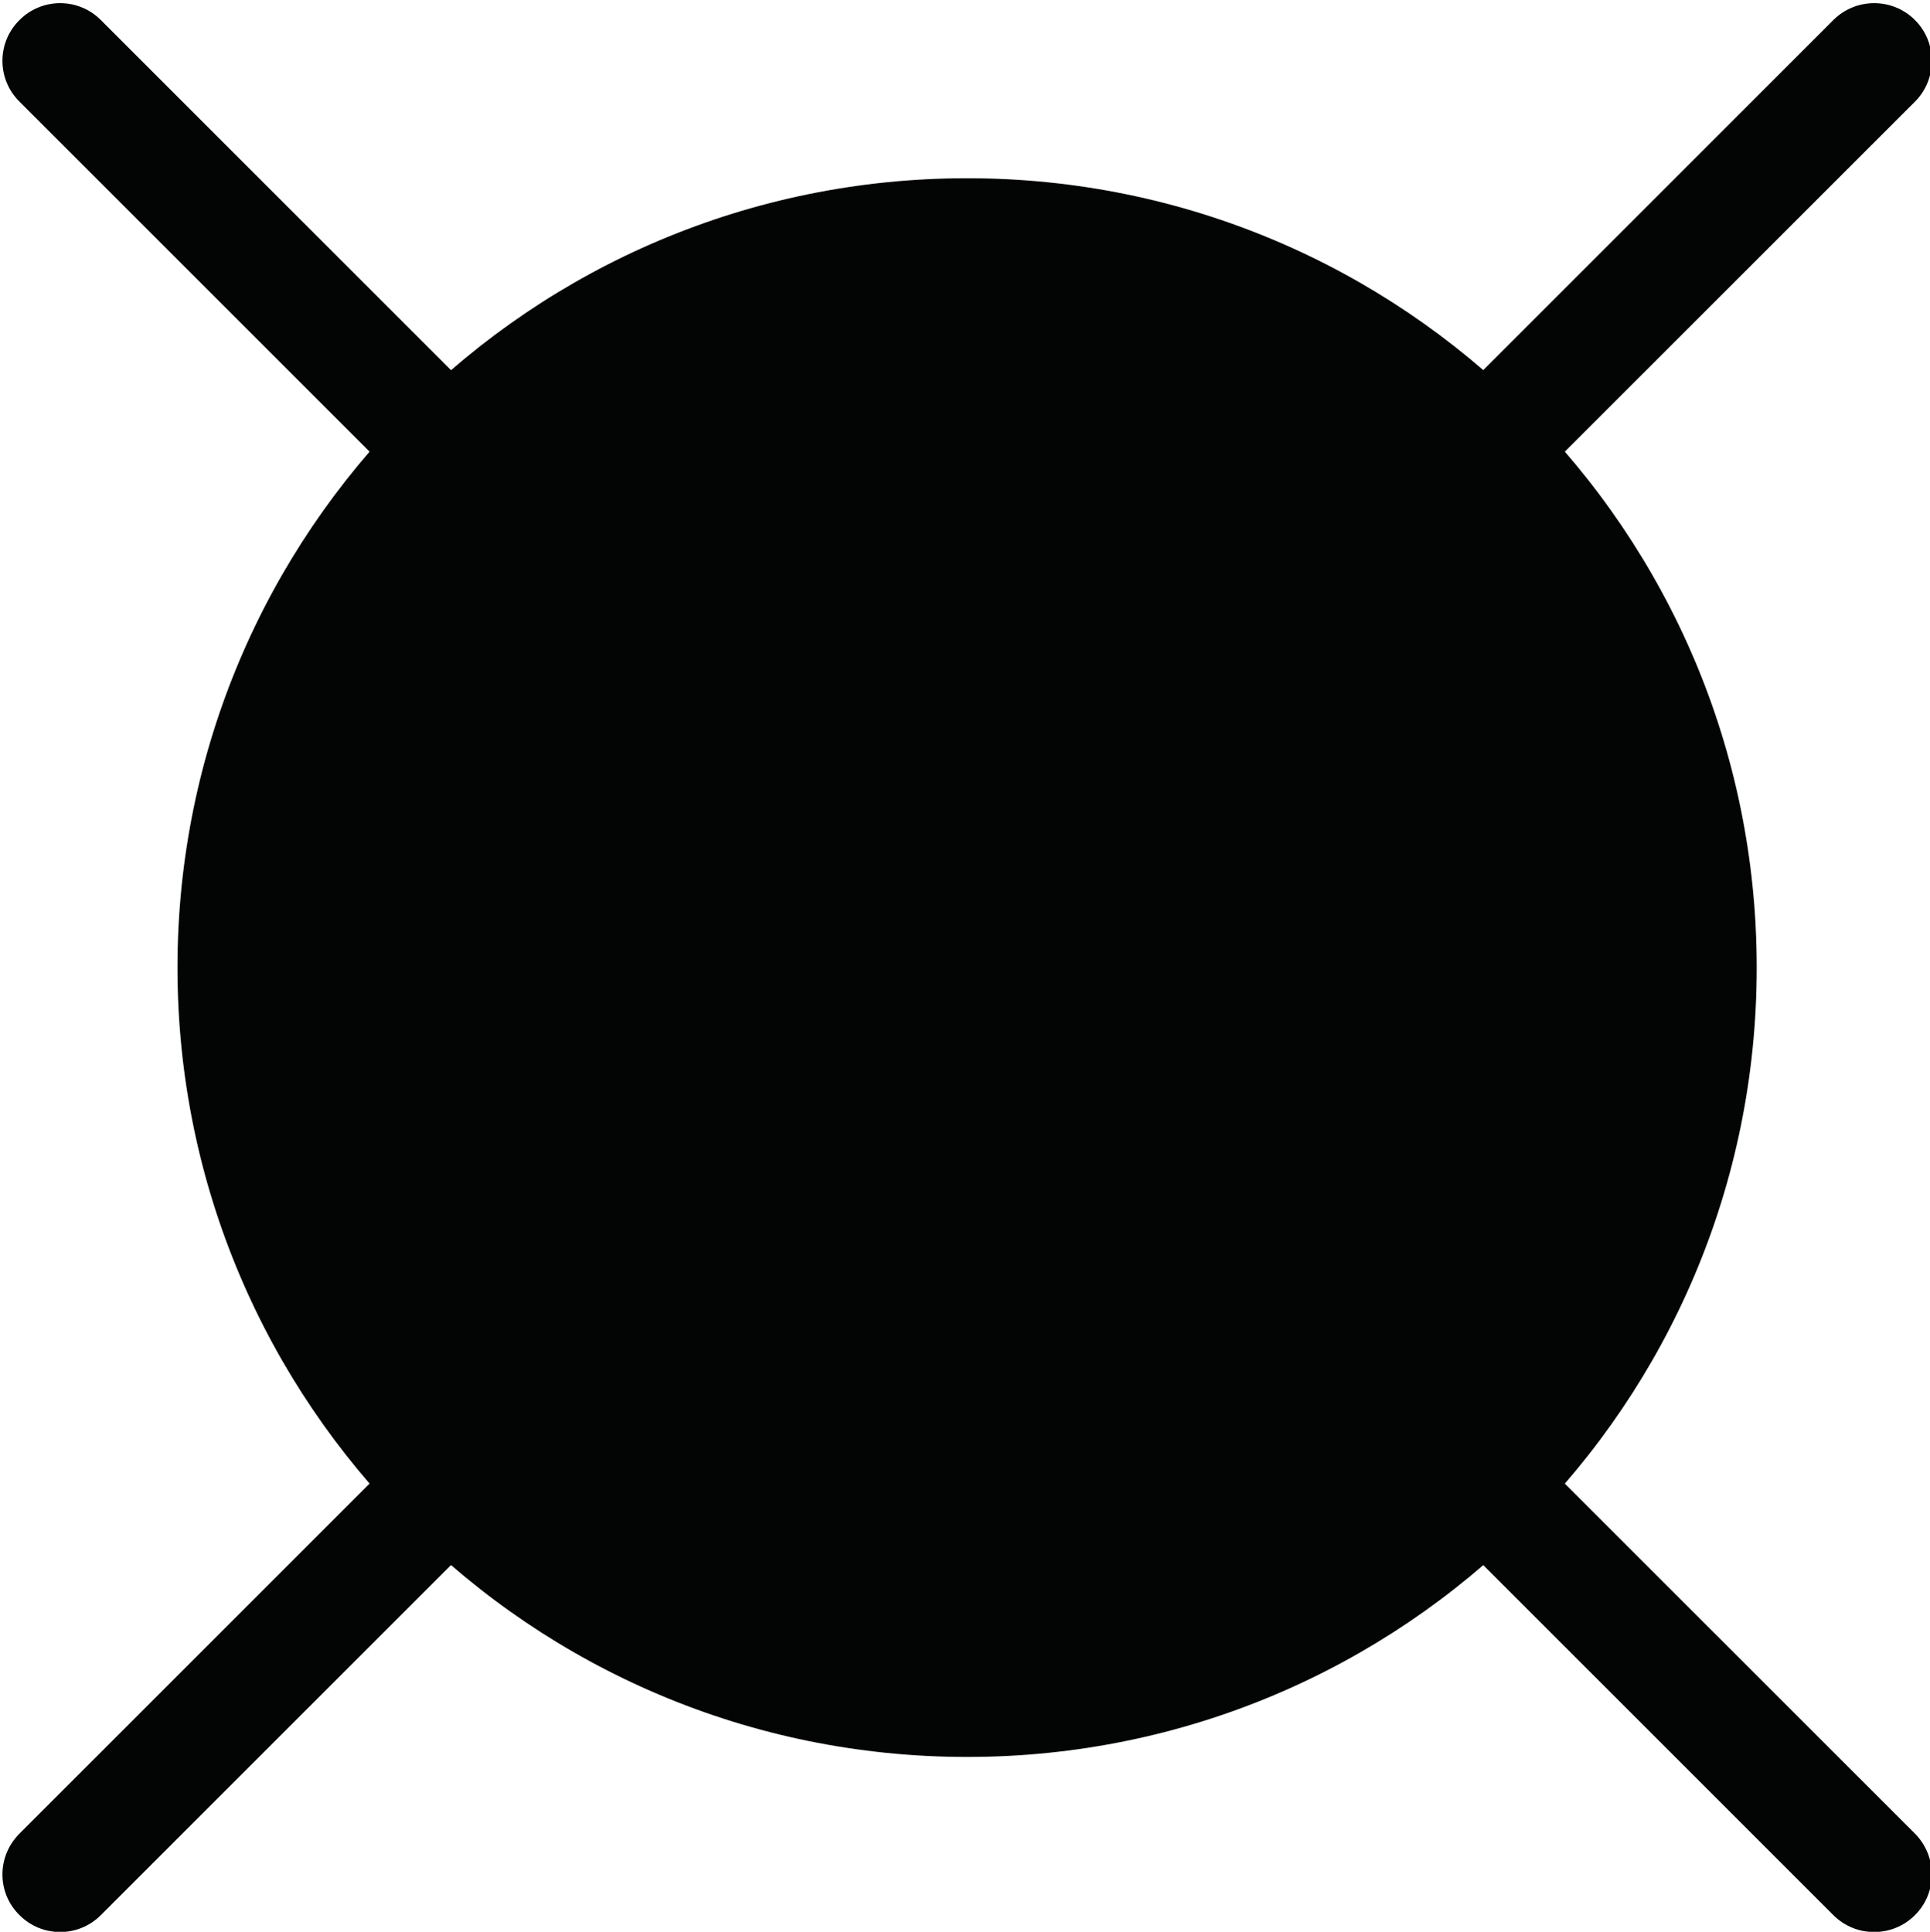
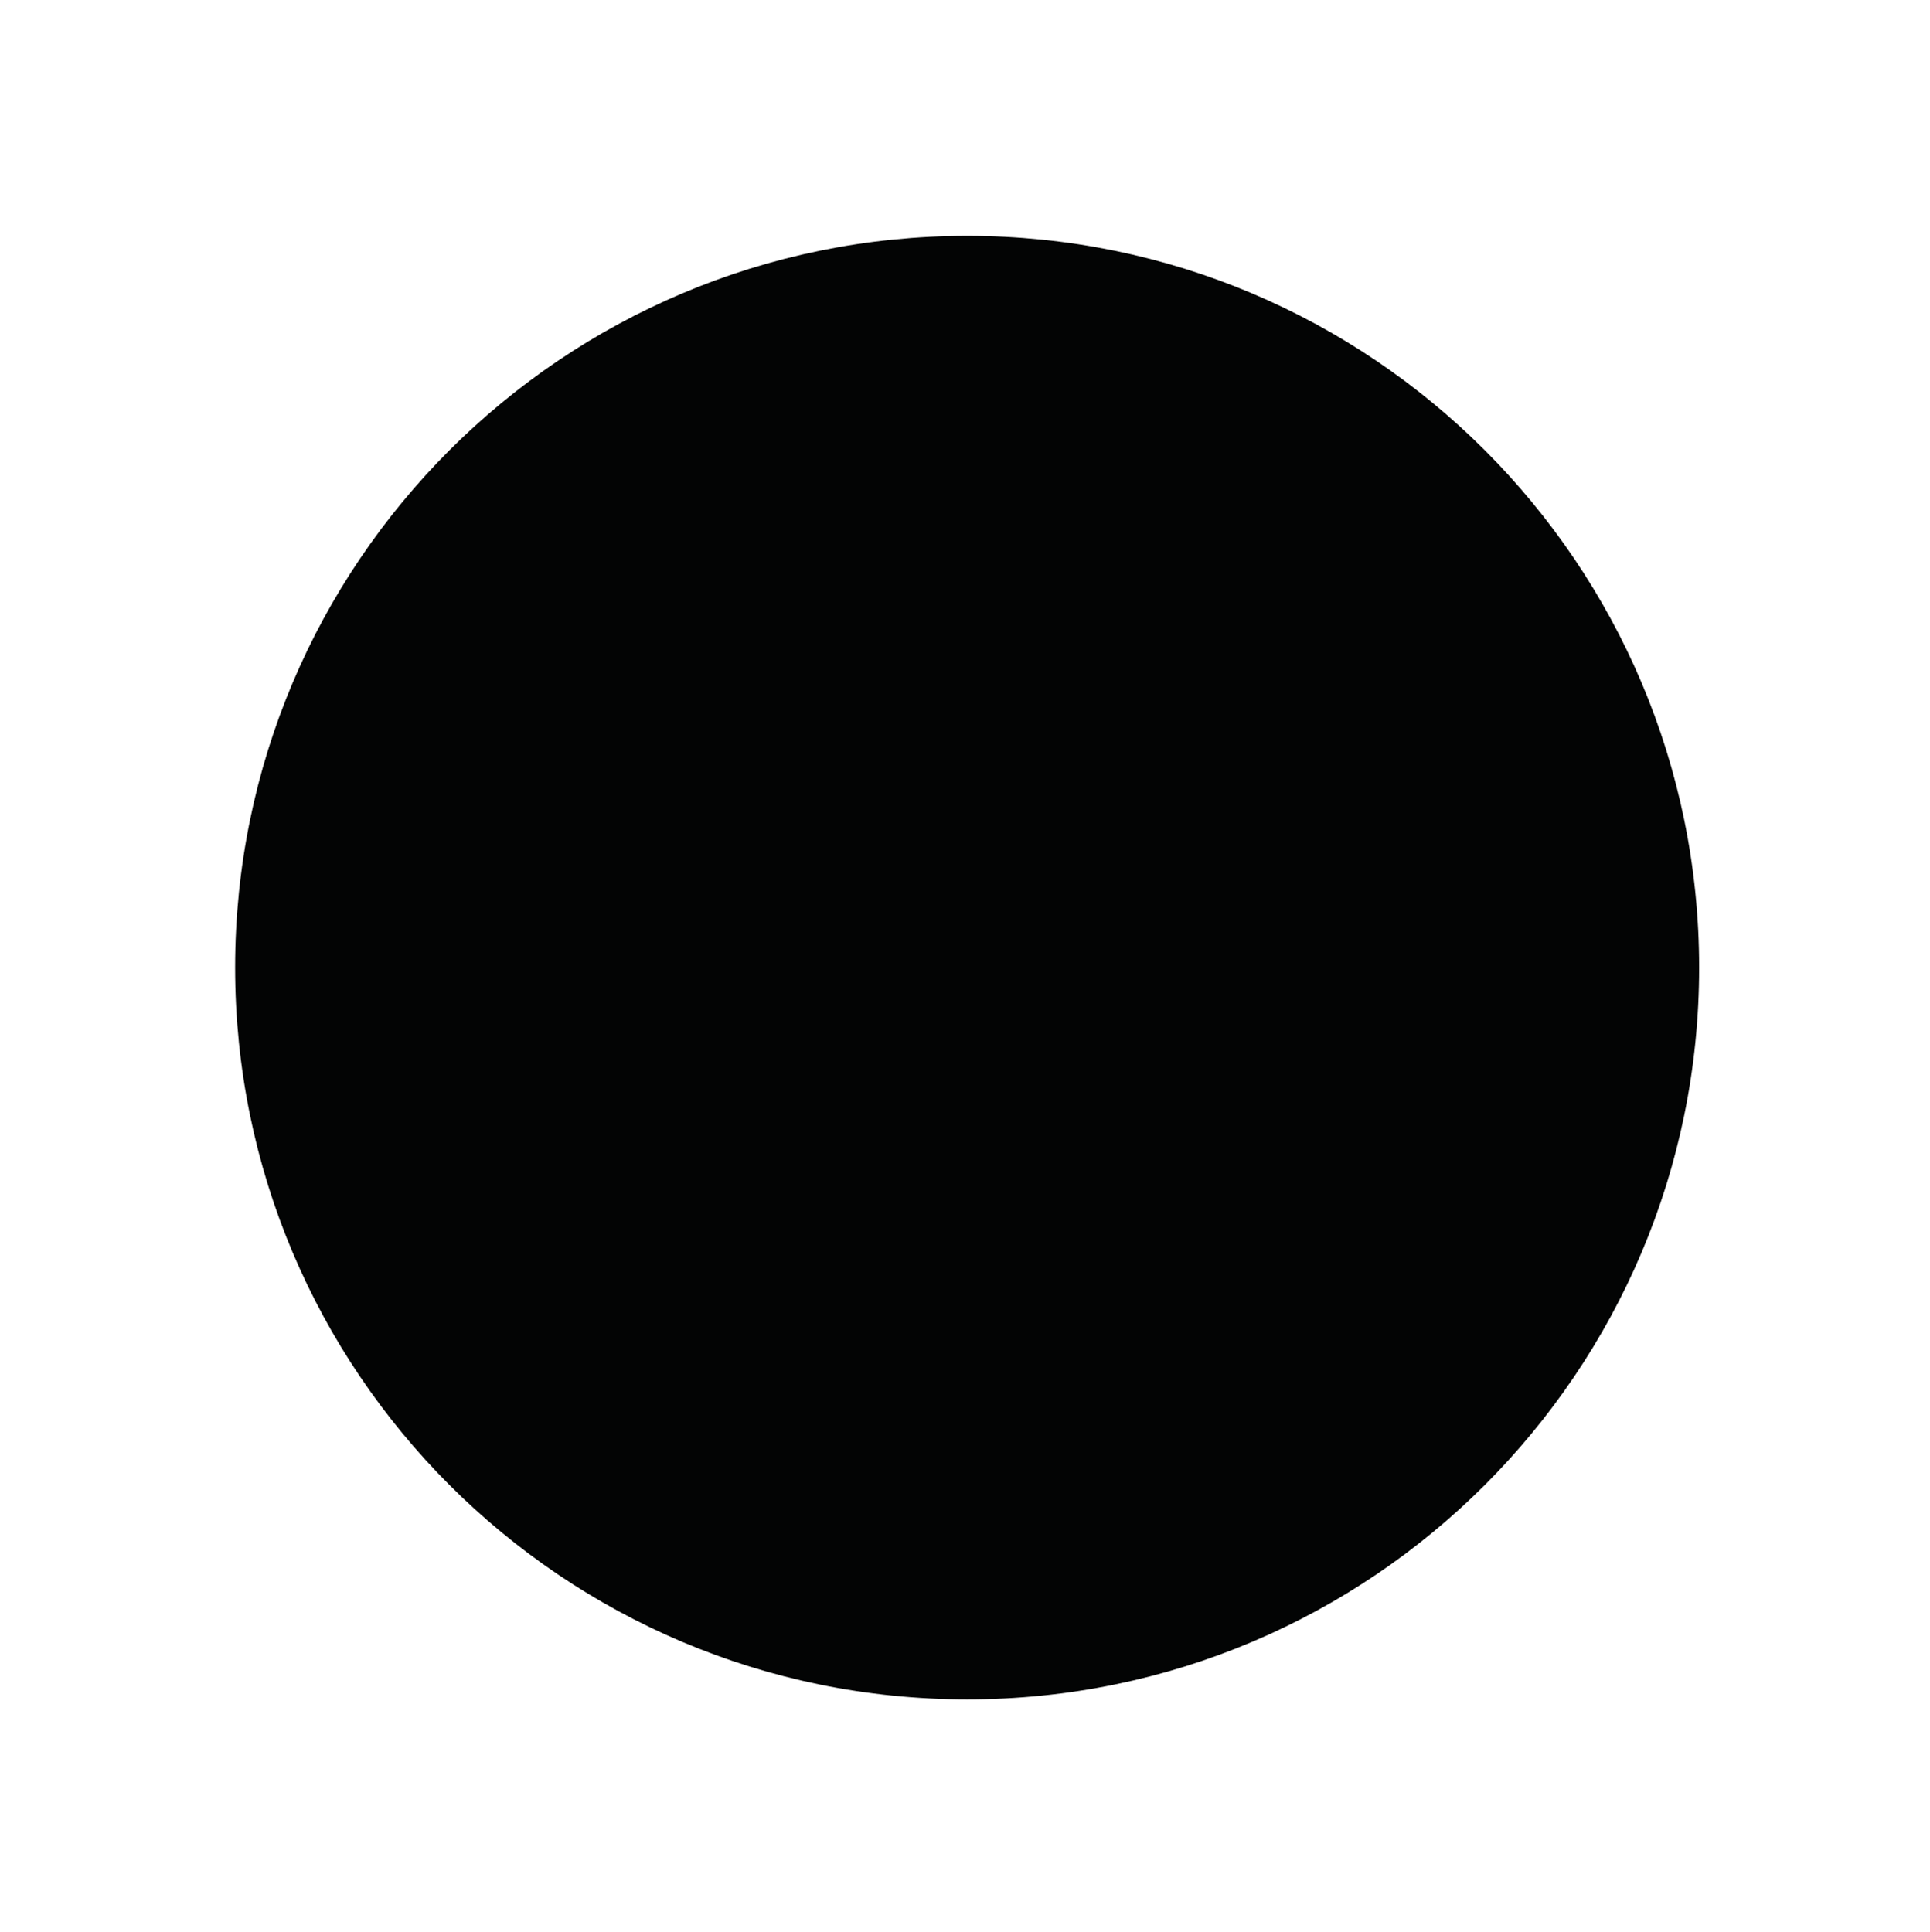
<svg xmlns="http://www.w3.org/2000/svg" width="100%" height="100%" viewBox="0 0 922 923" version="1.1" xml:space="preserve" style="fill-rule:evenodd;clip-rule:evenodd;stroke-linejoin:round;stroke-miterlimit:2;">
  <g transform="matrix(1,0,0,1,-12727,-7616)">
    <g transform="matrix(4.167,0,0,4.167,0,0)">
      <g id="cistenie-10" transform="matrix(1,0,0,1,-254.878,-88.11)">
        <path d="M3420,1942.85C3373.65,1942.85 3336.07,1980.41 3336.07,2026.75C3336.07,2073.1 3373.65,2110.66 3420,2110.66C3466.32,2110.66 3503.91,2073.1 3503.91,2026.75C3503.91,1980.41 3466.32,1942.85 3420,1942.85Z" style="fill:rgb(3,4,4);" />
-         <path d="M3355.99,1962.75C3372.35,1946.36 3395,1936.24 3420,1936.24C3444.97,1936.24 3467.62,1946.36 3484.01,1962.75C3500.39,1979.13 3510.51,2001.75 3510.51,2026.75C3510.51,2051.75 3500.39,2074.38 3484.01,2090.76C3467.62,2107.14 3444.97,2117.26 3420,2117.26C3395,2117.26 3372.35,2107.14 3355.99,2090.76C3339.61,2074.38 3329.46,2051.75 3329.46,2026.75C3329.46,2001.75 3339.61,1979.13 3355.99,1962.75ZM3420,1949.45C3398.66,1949.45 3379.32,1958.1 3365.32,1972.1C3351.34,1986.08 3342.7,2005.41 3342.7,2026.75C3342.7,2048.1 3351.34,2067.43 3365.32,2081.4C3379.32,2095.41 3398.66,2104.05 3420,2104.05C3441.34,2104.05 3460.65,2095.41 3474.65,2081.4C3488.63,2067.43 3497.3,2048.1 3497.3,2026.75C3497.3,2005.41 3488.63,1986.08 3474.65,1972.1C3460.65,1958.1 3441.34,1949.45 3420,1949.45Z" style="fill:rgb(3,4,4);fill-rule:nonzero;" />
-         <path d="M3311.35,1927.46C3308.74,1924.88 3308.74,1920.68 3311.35,1918.1C3313.93,1915.52 3318.09,1915.52 3320.67,1918.1L3528.65,2126.05C3531.23,2128.66 3531.23,2132.83 3528.65,2135.4C3526.07,2137.98 3521.88,2137.98 3519.3,2135.4L3311.35,1927.46Z" style="fill:rgb(3,4,4);fill-rule:nonzero;" />
-         <path d="M3320.67,2135.4C3318.09,2137.98 3313.93,2137.98 3311.35,2135.4C3308.74,2132.83 3308.74,2128.66 3311.35,2126.05L3519.3,1918.1C3521.88,1915.52 3526.07,1915.52 3528.65,1918.1C3531.23,1920.68 3531.23,1924.88 3528.65,1927.46L3320.67,2135.4Z" style="fill:rgb(3,4,4);fill-rule:nonzero;" />
      </g>
    </g>
  </g>
</svg>